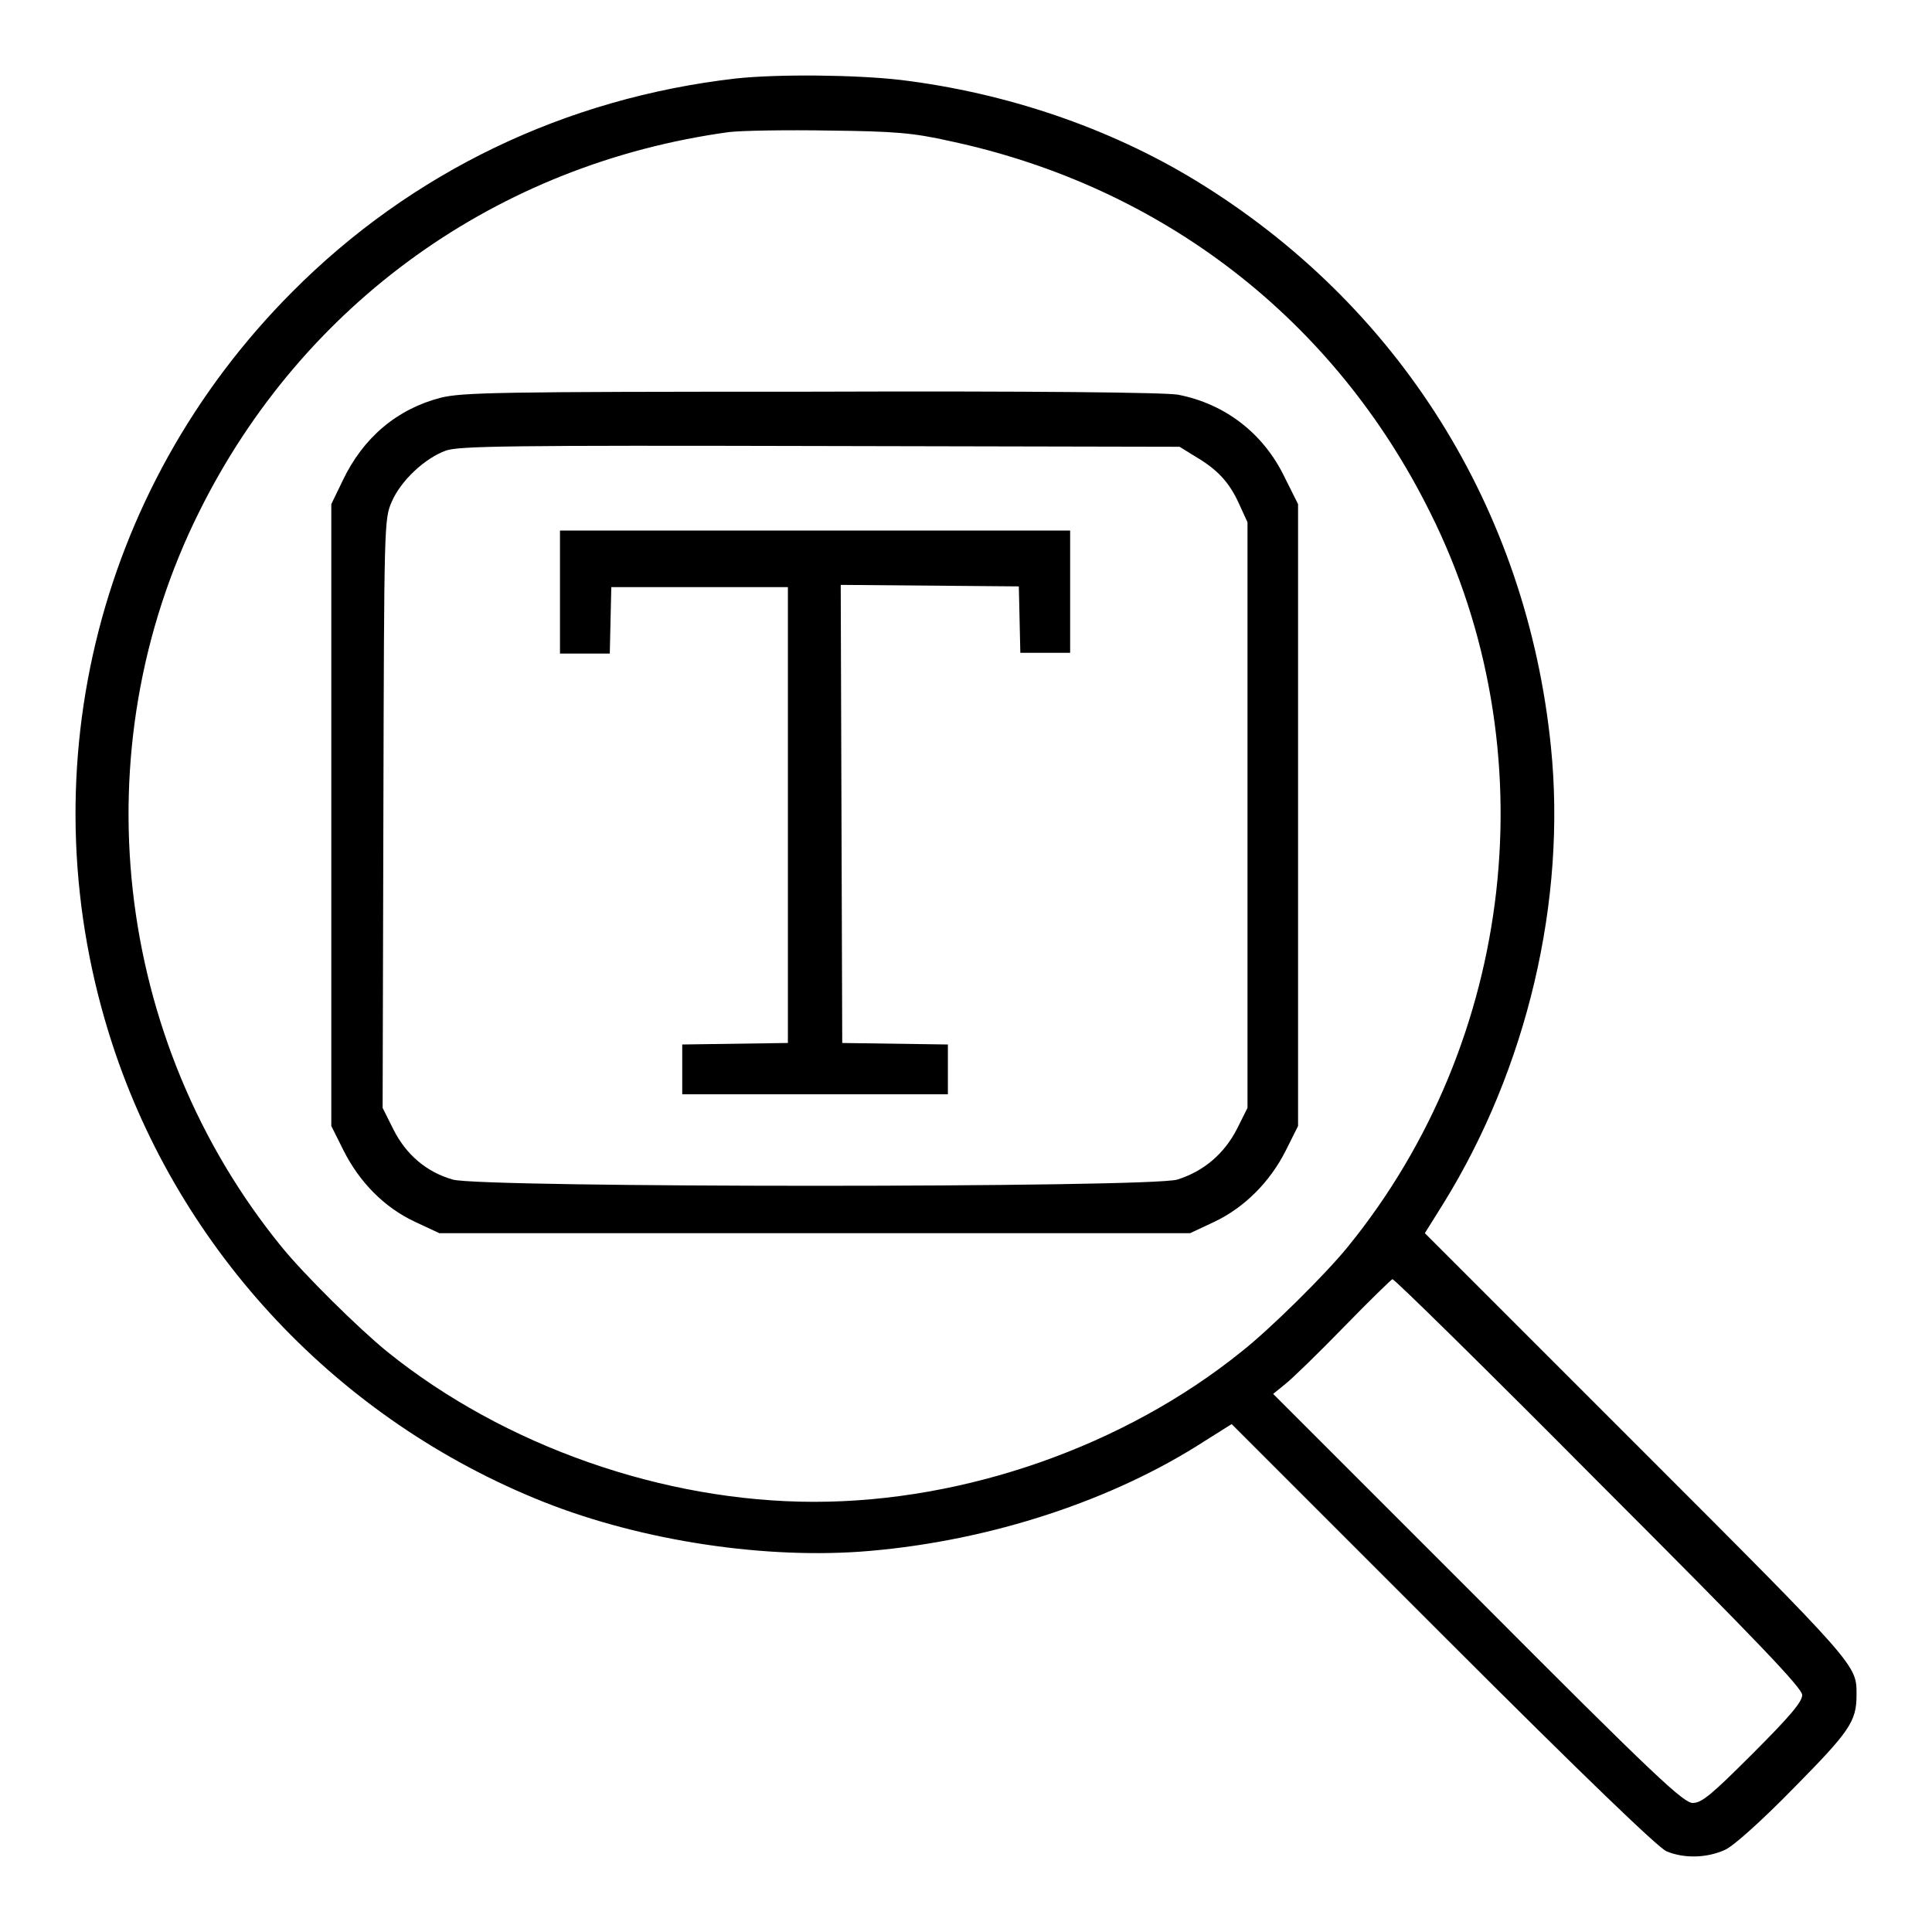
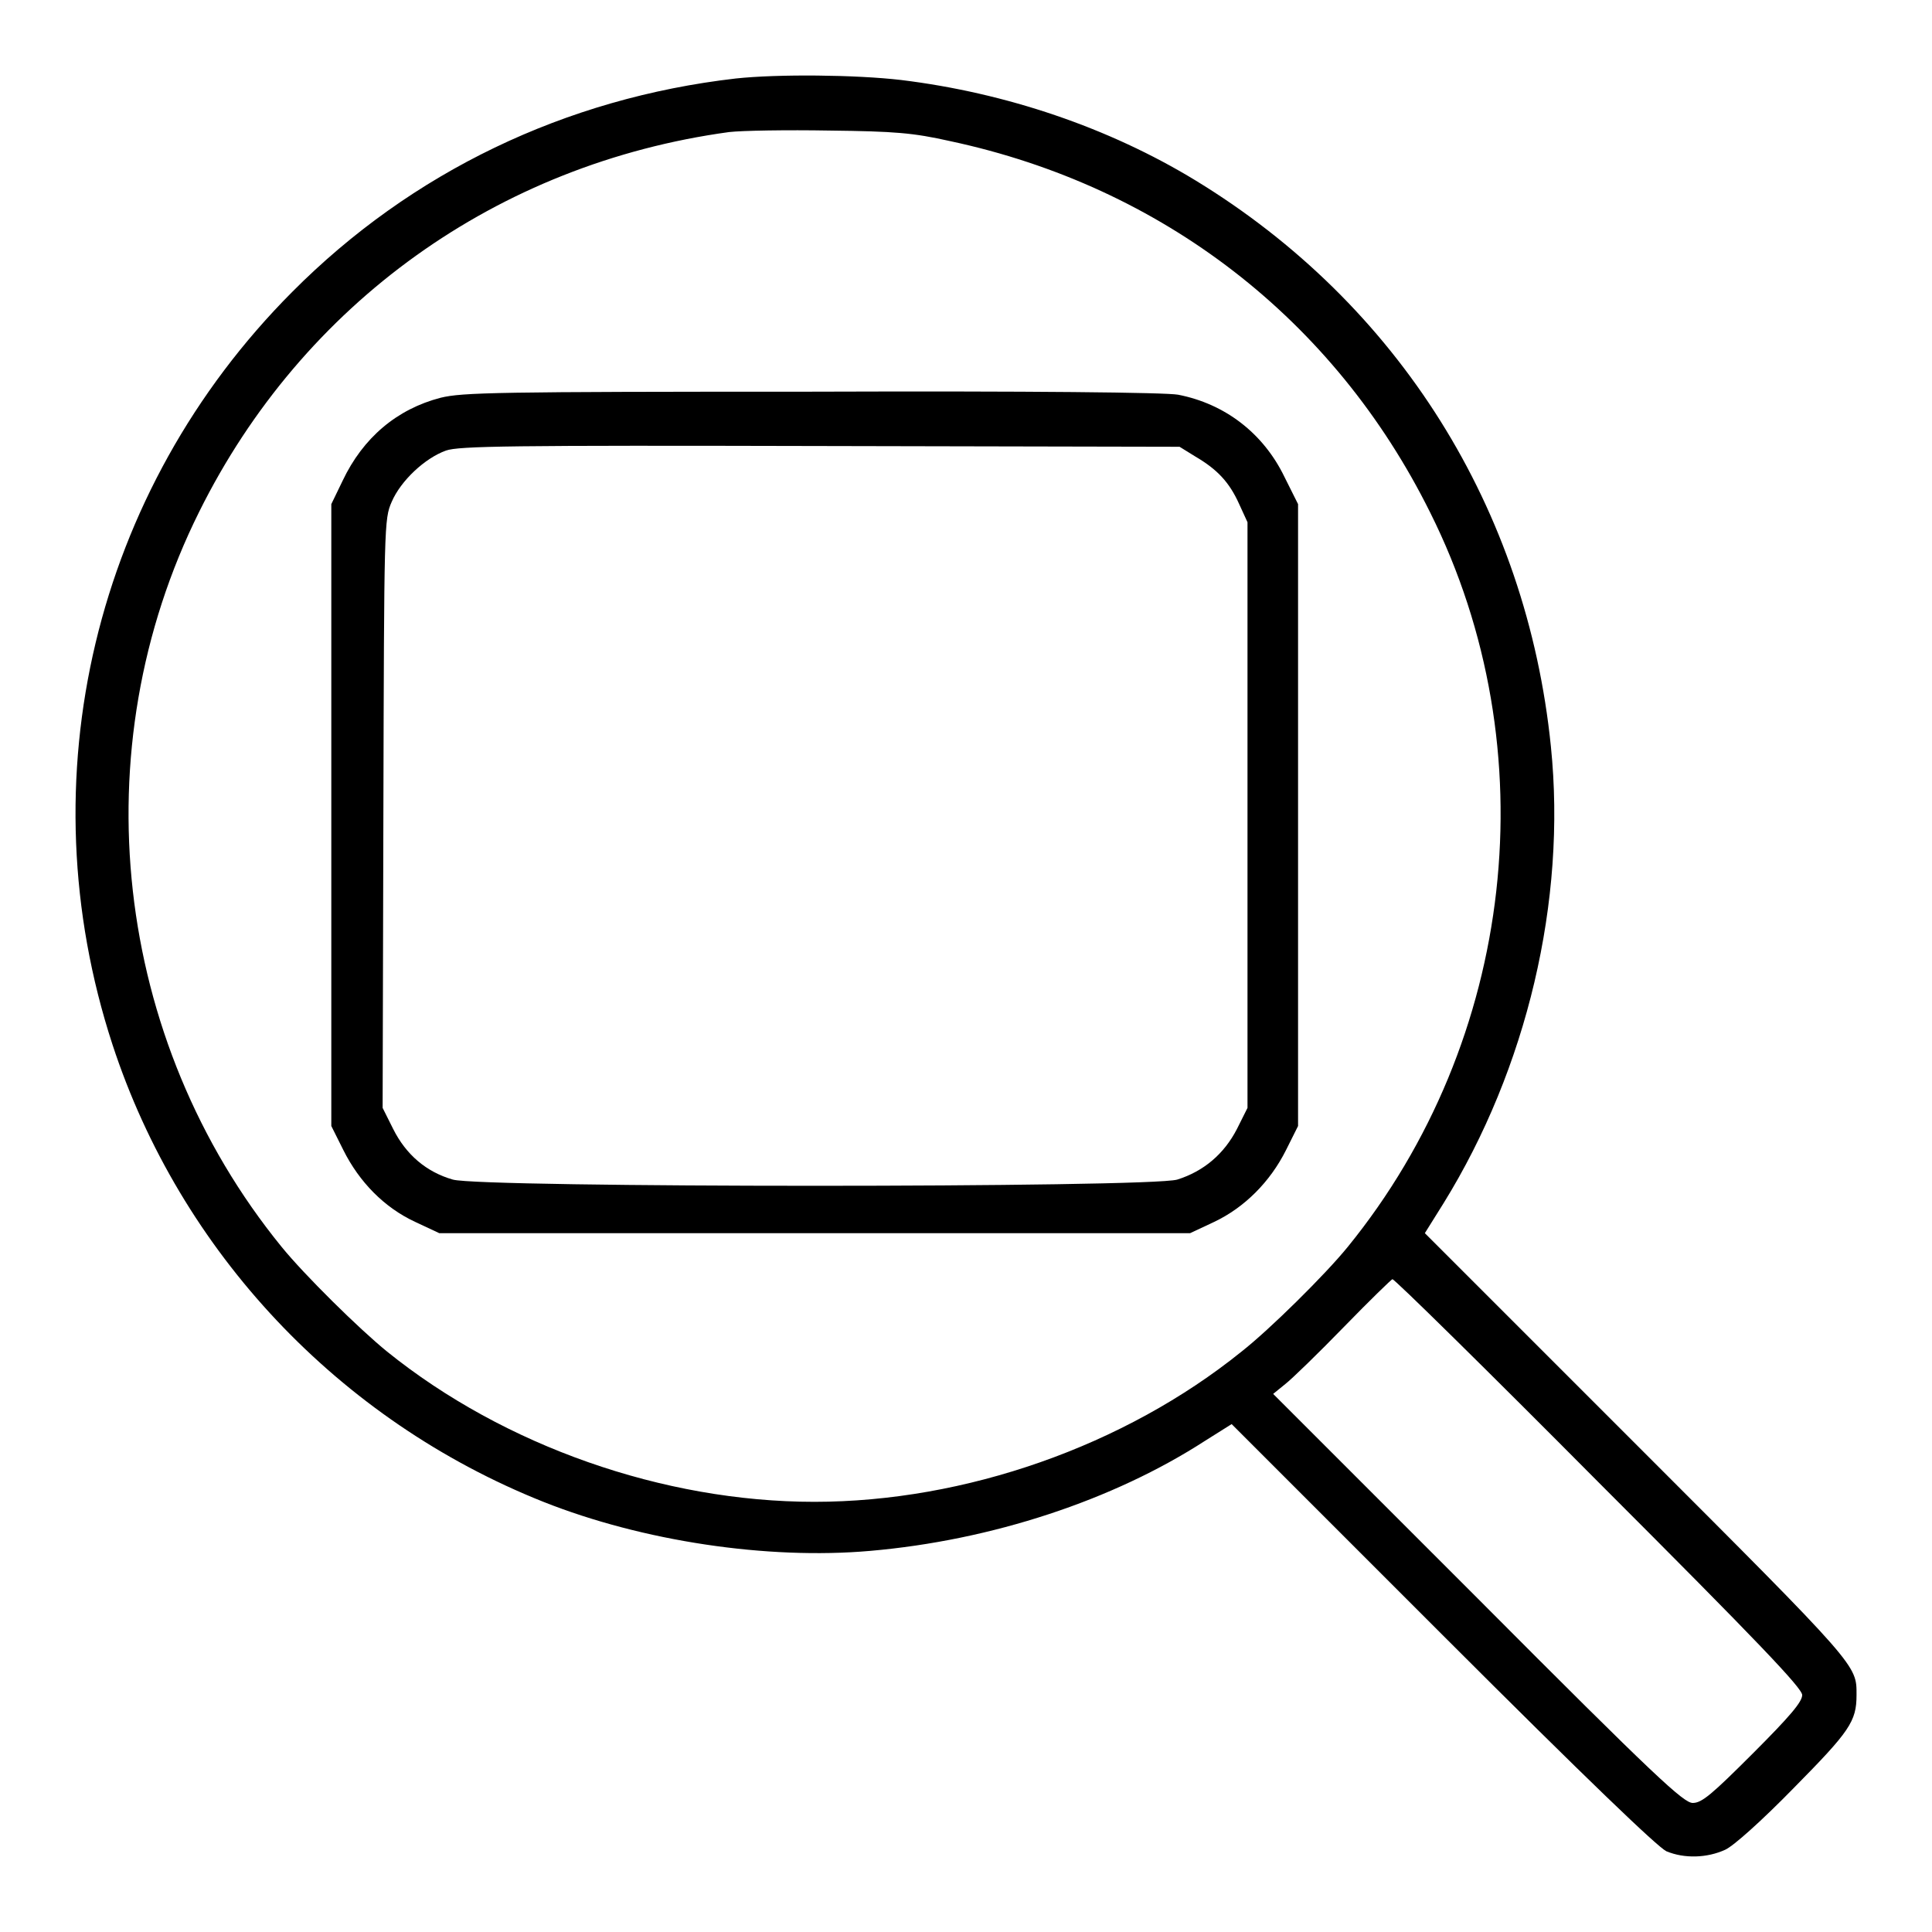
<svg xmlns="http://www.w3.org/2000/svg" version="1.1" x="0px" y="0px" viewBox="0 0 256 256" enable-background="new 0 0 256 256" xml:space="preserve">
  <g>
    <g>
      <g>
        <path fill="#000000" d="M97.5,10.4C74.9,13,54.5,22.8,38.7,38.7C12.5,65,3.4,103.2,14.9,138.4c9,27.5,30,49.8,57.1,60.6c13.1,5.2,29.6,7.7,43.3,6.5c16.1-1.4,32.2-6.7,44.4-14.6l3.5-2.2l27.9,27.9c19.4,19.4,28.5,28.1,29.7,28.7c2.4,1,5.4,0.9,7.8-0.2c1.1-0.5,4.8-3.8,9.1-8.2c7.4-7.5,8.3-8.8,8.3-12.3c0-4,0.4-3.6-29.1-33.1l-28.1-28.1l2.5-4c11-17.8,16.3-40,14.2-60.5c-3.2-31.5-20.2-58.6-47.1-75c-11.5-7-25.1-11.6-39-13.3C113.4,9.9,103.1,9.8,97.5,10.4z M125.9,18.7c28.1,6,50.9,23.6,63.6,49.2c15.7,31.4,11.3,70-10.9,97.3c-3,3.7-10.4,11-14.1,13.9c-15.5,12.5-36.6,19.9-56.6,19.9s-41.1-7.4-56.6-19.9c-3.7-3-11-10.2-14-13.9C15,137.8,10.7,99.3,26.4,67.8c13.7-27.6,39.5-46.1,70.2-50.3c1.7-0.2,7.7-0.3,13.3-0.2C118.6,17.4,121,17.6,125.9,18.7z M211.8,196.4c21.3,21.3,27,27.3,27,28.2c0,0.9-1.6,2.8-6.5,7.7c-5.5,5.5-6.8,6.6-8,6.6c-1.2,0-4.8-3.3-28.5-27.1l-27.1-27.1l1.6-1.3c0.9-0.7,4.4-4.1,7.8-7.6c3.4-3.5,6.3-6.3,6.4-6.3C184.7,169.4,197,181.5,211.8,196.4z" />
        <path fill="#000000" d="M58.4,52.7c-5.8,1.5-10.3,5.3-13,11l-1.5,3.1V108v41.2l1.6,3.2c2.1,4.2,5.4,7.6,9.5,9.5l3.2,1.5H108h49.7l3.2-1.5c4-1.9,7.4-5.3,9.5-9.5l1.6-3.2V108V66.8l-1.8-3.6c-2.8-5.8-7.9-9.7-14.1-10.9c-1.6-0.3-19.3-0.5-48.6-0.4C65.7,51.9,61.3,52,58.4,52.7z M158.4,60.5c2.9,1.7,4.5,3.4,5.8,6.3l1.1,2.4V108v38.8l-1.4,2.8c-1.7,3.3-4.4,5.6-7.9,6.7c-3.7,1.1-92.3,1.1-96,0c-3.5-1-6.2-3.3-7.9-6.7l-1.4-2.8l0.1-39c0.1-38.4,0.1-39,1.1-41.3c1.2-2.8,4.4-5.8,7.2-6.8c1.7-0.6,8.5-0.7,49.6-0.6l47.6,0.1L158.4,60.5z" />
-         <path fill="#000000" d="M74.2,78.5v8.1h3.3h3.3l0.1-4.4l0.1-4.4h11.7h11.7V108v30.2l-7,0.1l-7,0.1v3.3v3.3H108h17.6v-3.3v-3.3l-7-0.1l-7-0.1l-0.1-30.4l-0.1-30.3l11.8,0.1l11.8,0.1l0.1,4.4l0.1,4.4h3.3h3.3v-8.1v-8.1H108H74.2V78.5z" />
      </g>
    </g>
  </g>
</svg>